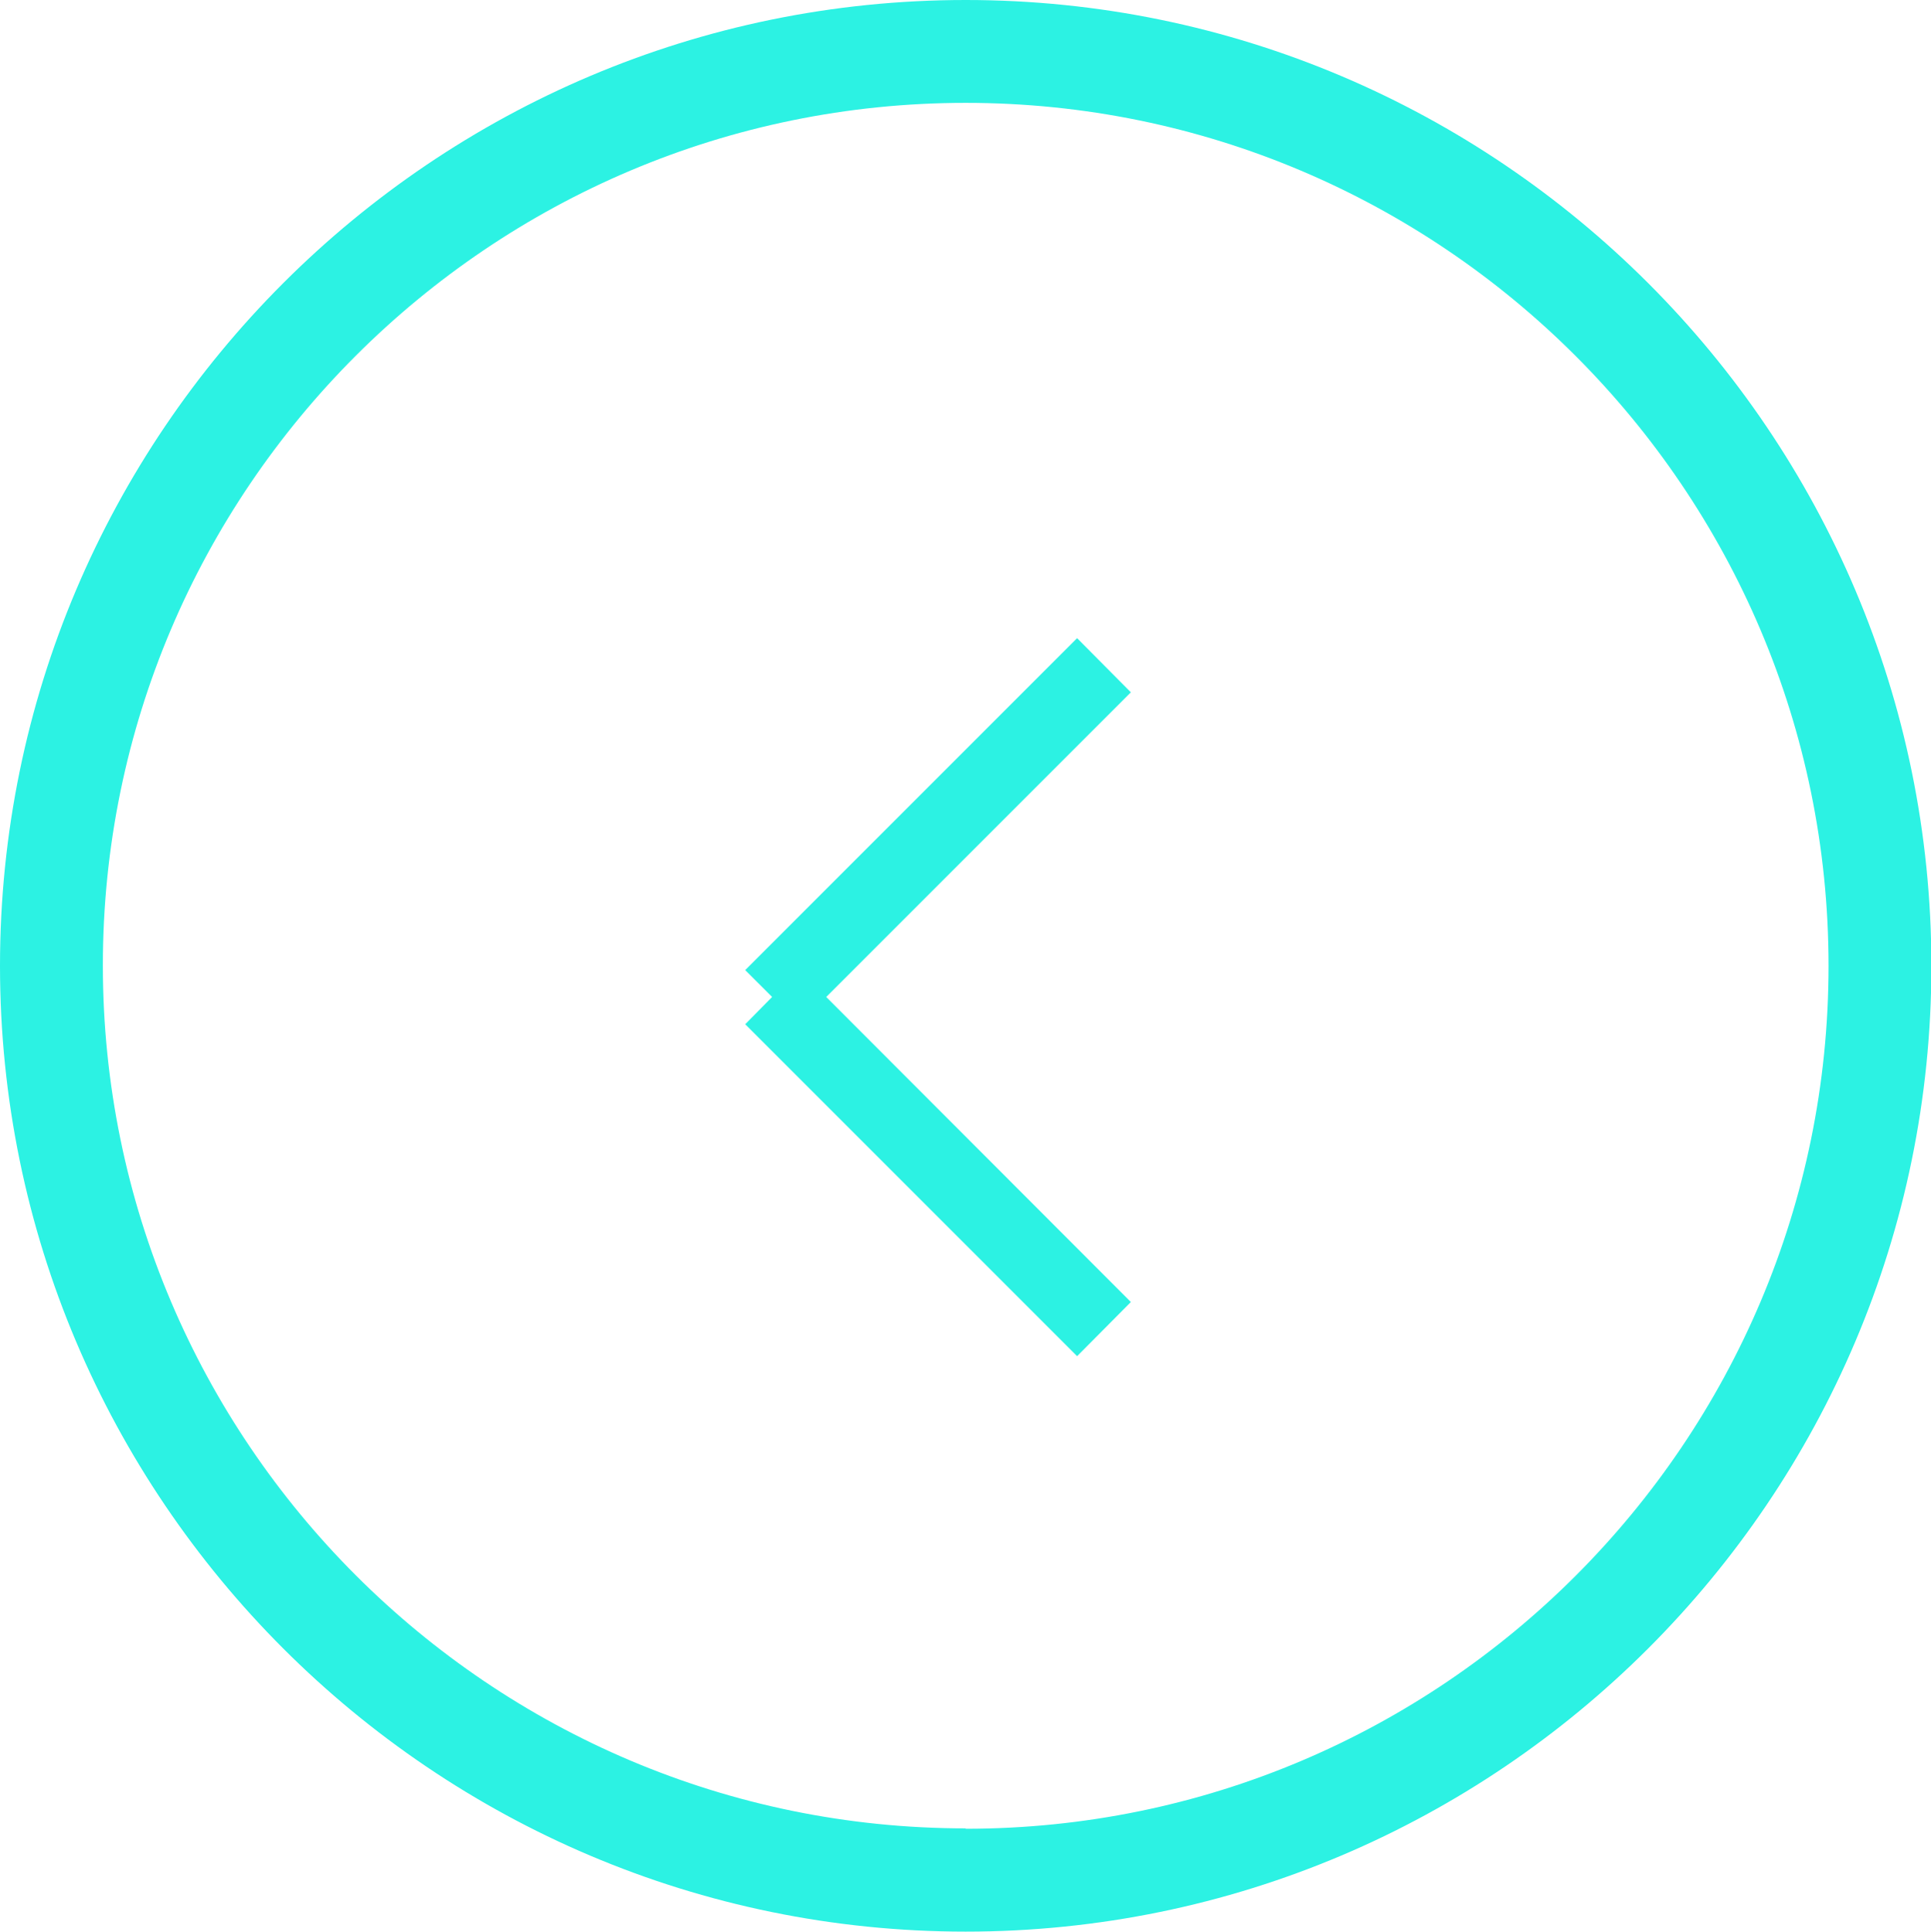
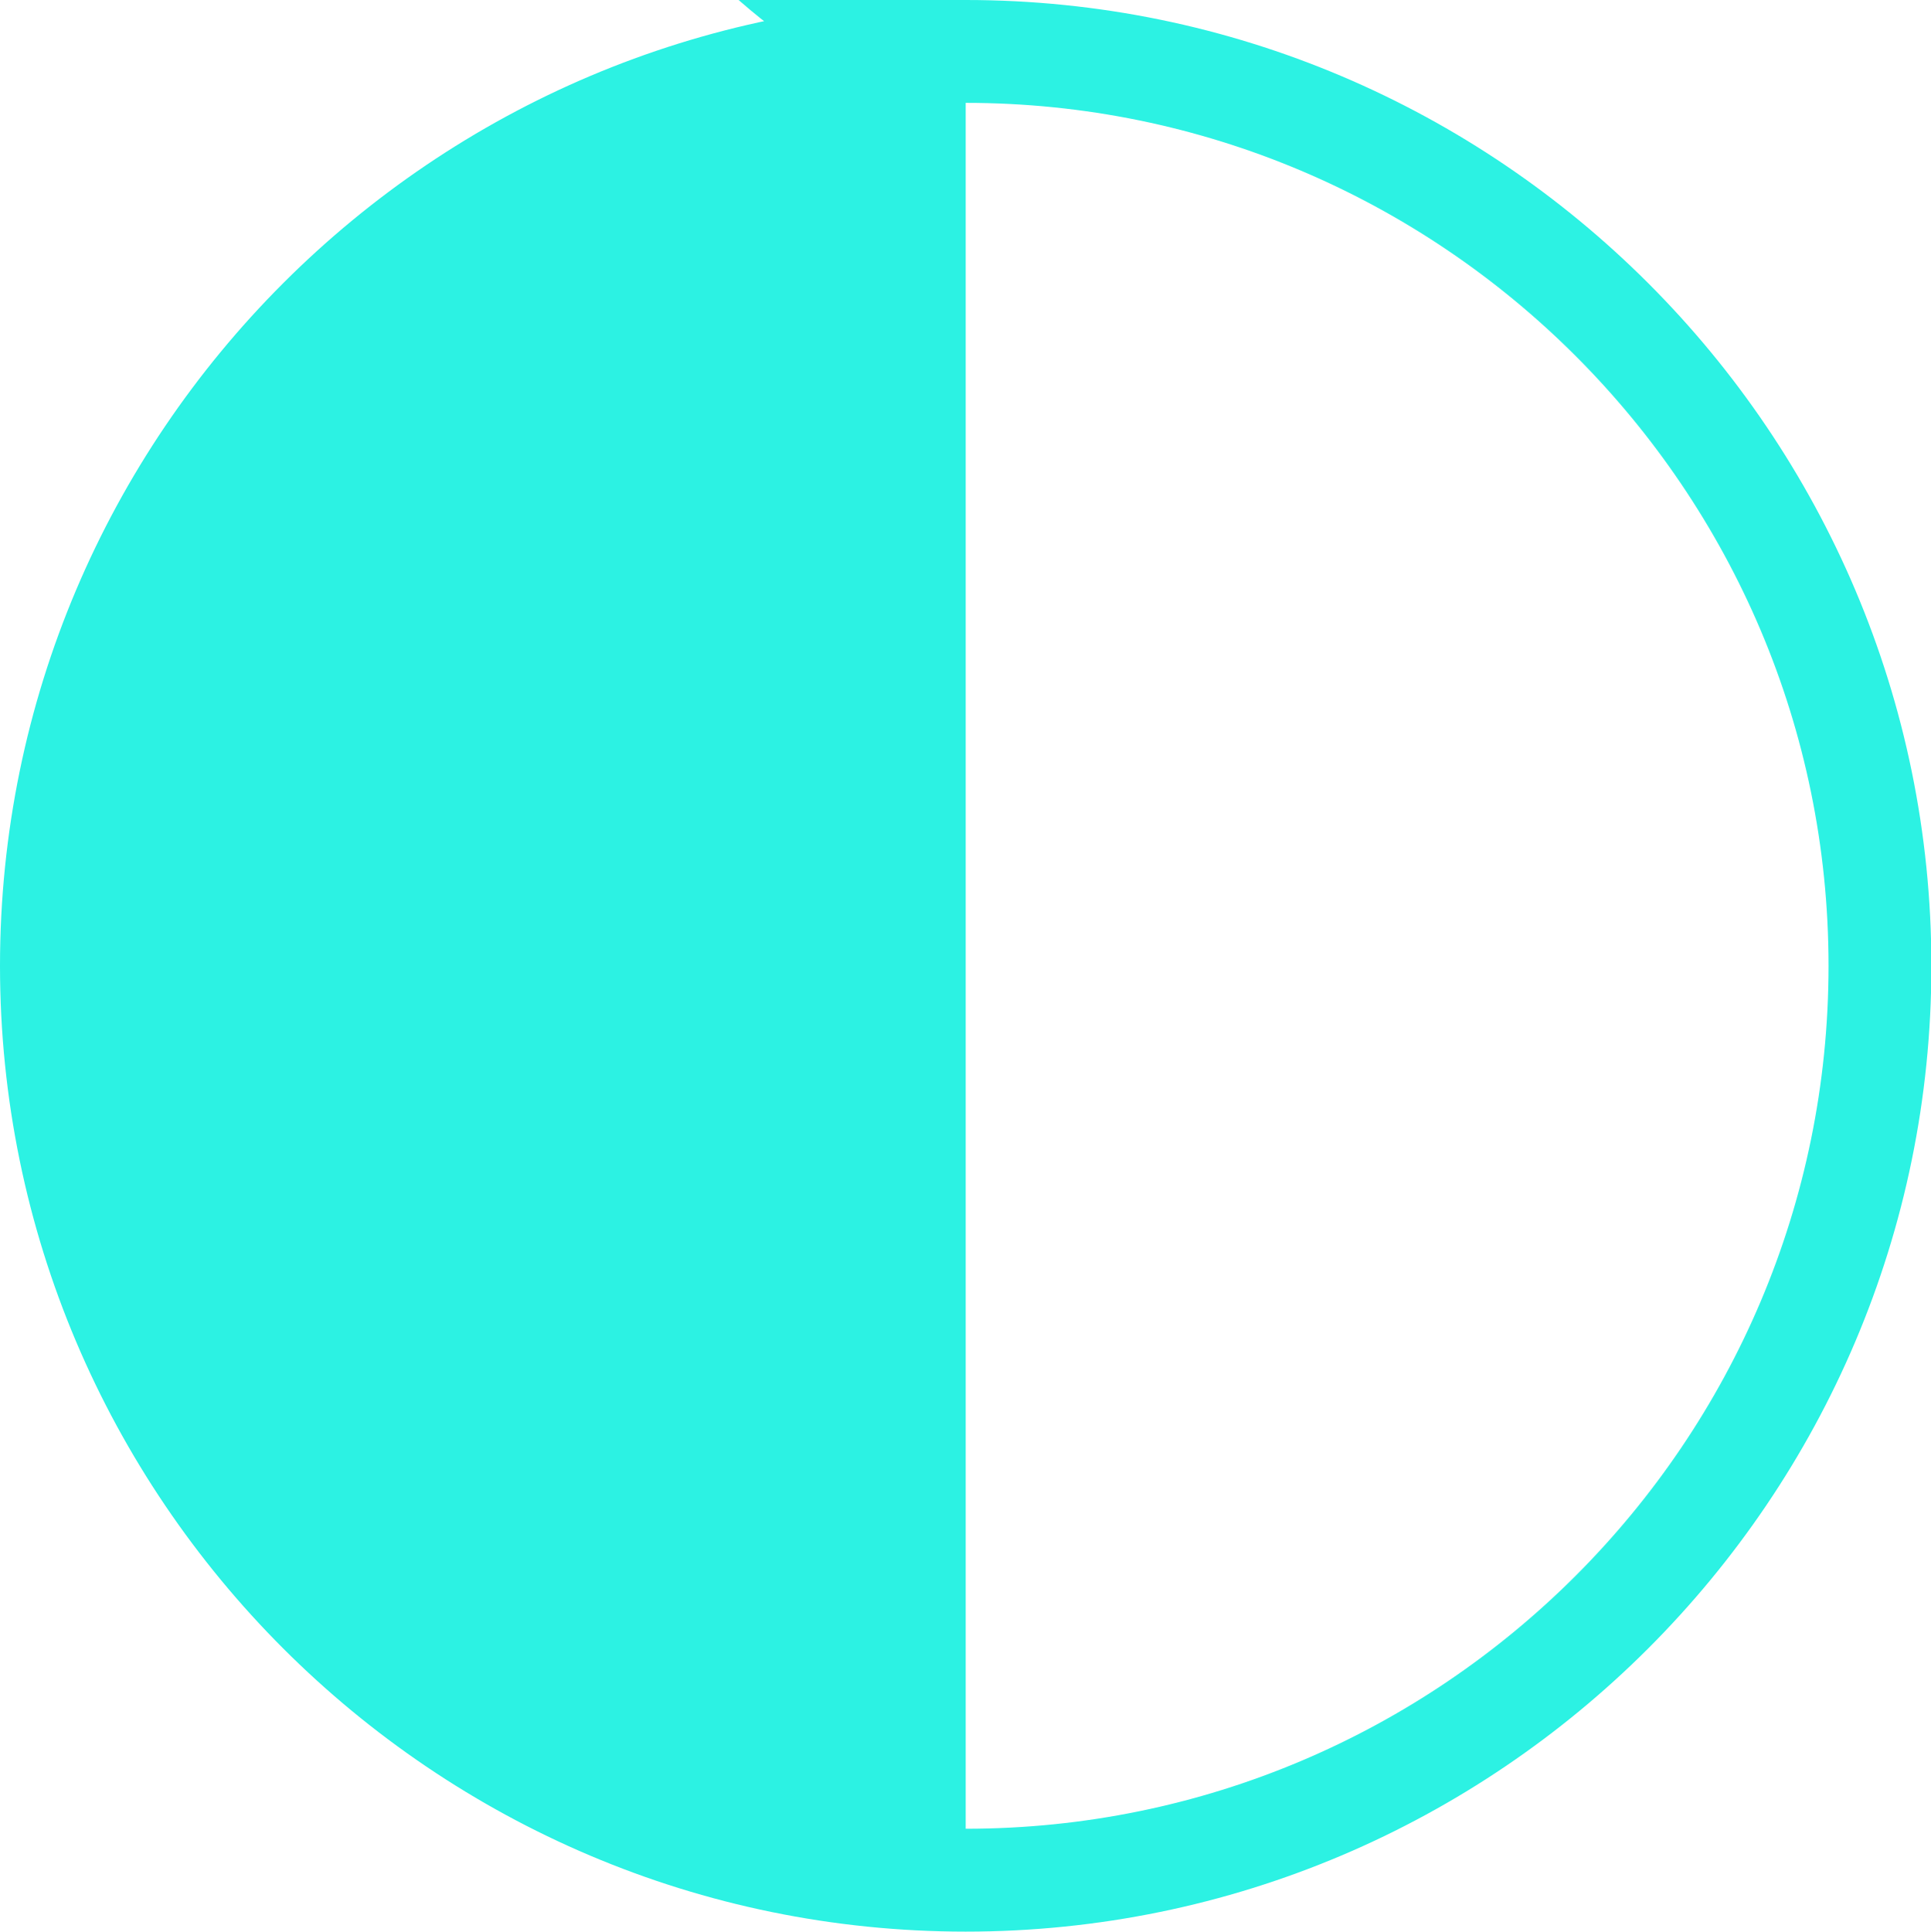
<svg xmlns="http://www.w3.org/2000/svg" id="Layer_2" viewBox="0 0 49.57 49.58">
  <defs>
    <style>
      .cls-1 {
        fill: #2cf2e3;
      }
    </style>
  </defs>
  <g id="Capa_4">
    <g>
-       <path class="cls-1" d="M24.79,0C11.12,0,0,11.12,0,24.79s11.12,24.79,24.79,24.79,24.79-11.12,24.79-24.79S38.46,0,24.79,0ZM24.79,46.93c-12.21,0-22.15-9.93-22.15-22.15S12.58,2.64,24.79,2.64s22.15,9.93,22.15,22.15-9.93,22.15-22.15,22.15Z" />
-       <polygon class="cls-1" points="27.65 16.38 19.13 24.9 19.82 25.59 19.13 26.29 27.65 34.81 29.03 33.42 21.21 25.59 29.03 17.77 27.65 16.38" />
+       <path class="cls-1" d="M24.79,0C11.12,0,0,11.12,0,24.79s11.12,24.79,24.79,24.79,24.79-11.12,24.79-24.79S38.46,0,24.79,0Zc-12.21,0-22.15-9.93-22.15-22.15S12.58,2.64,24.79,2.64s22.15,9.93,22.15,22.15-9.93,22.15-22.15,22.15Z" />
    </g>
  </g>
</svg>